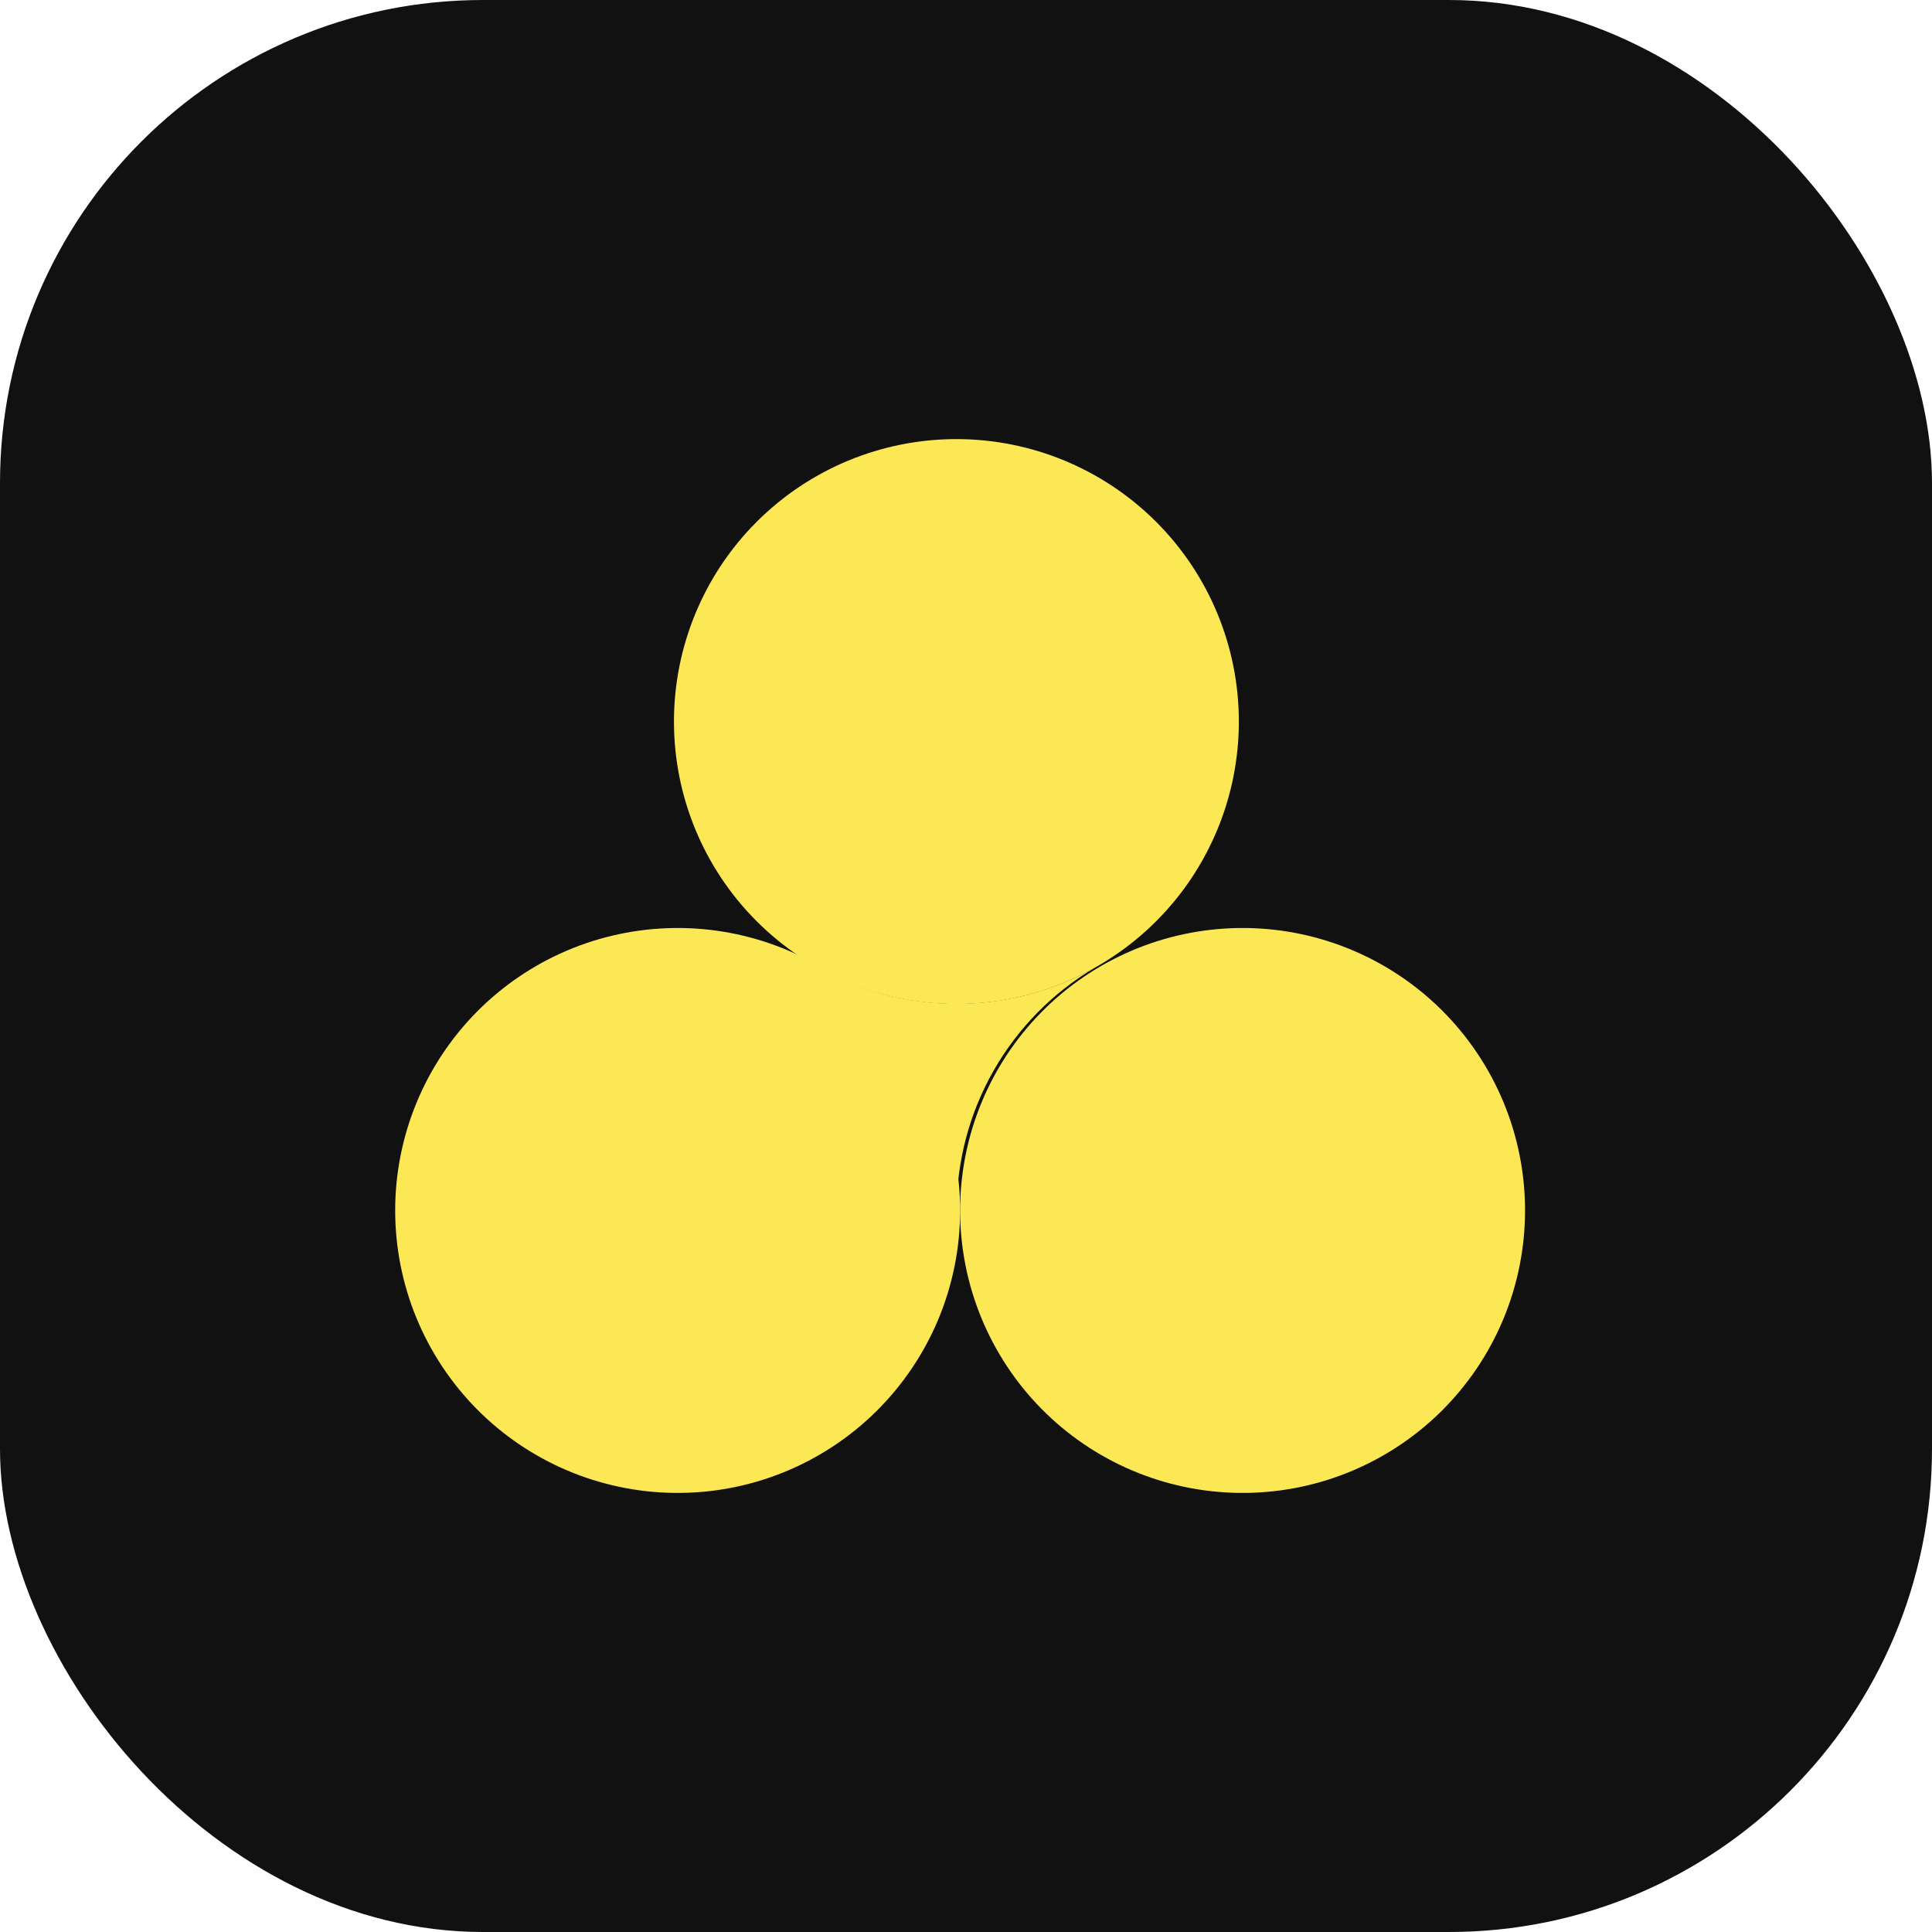
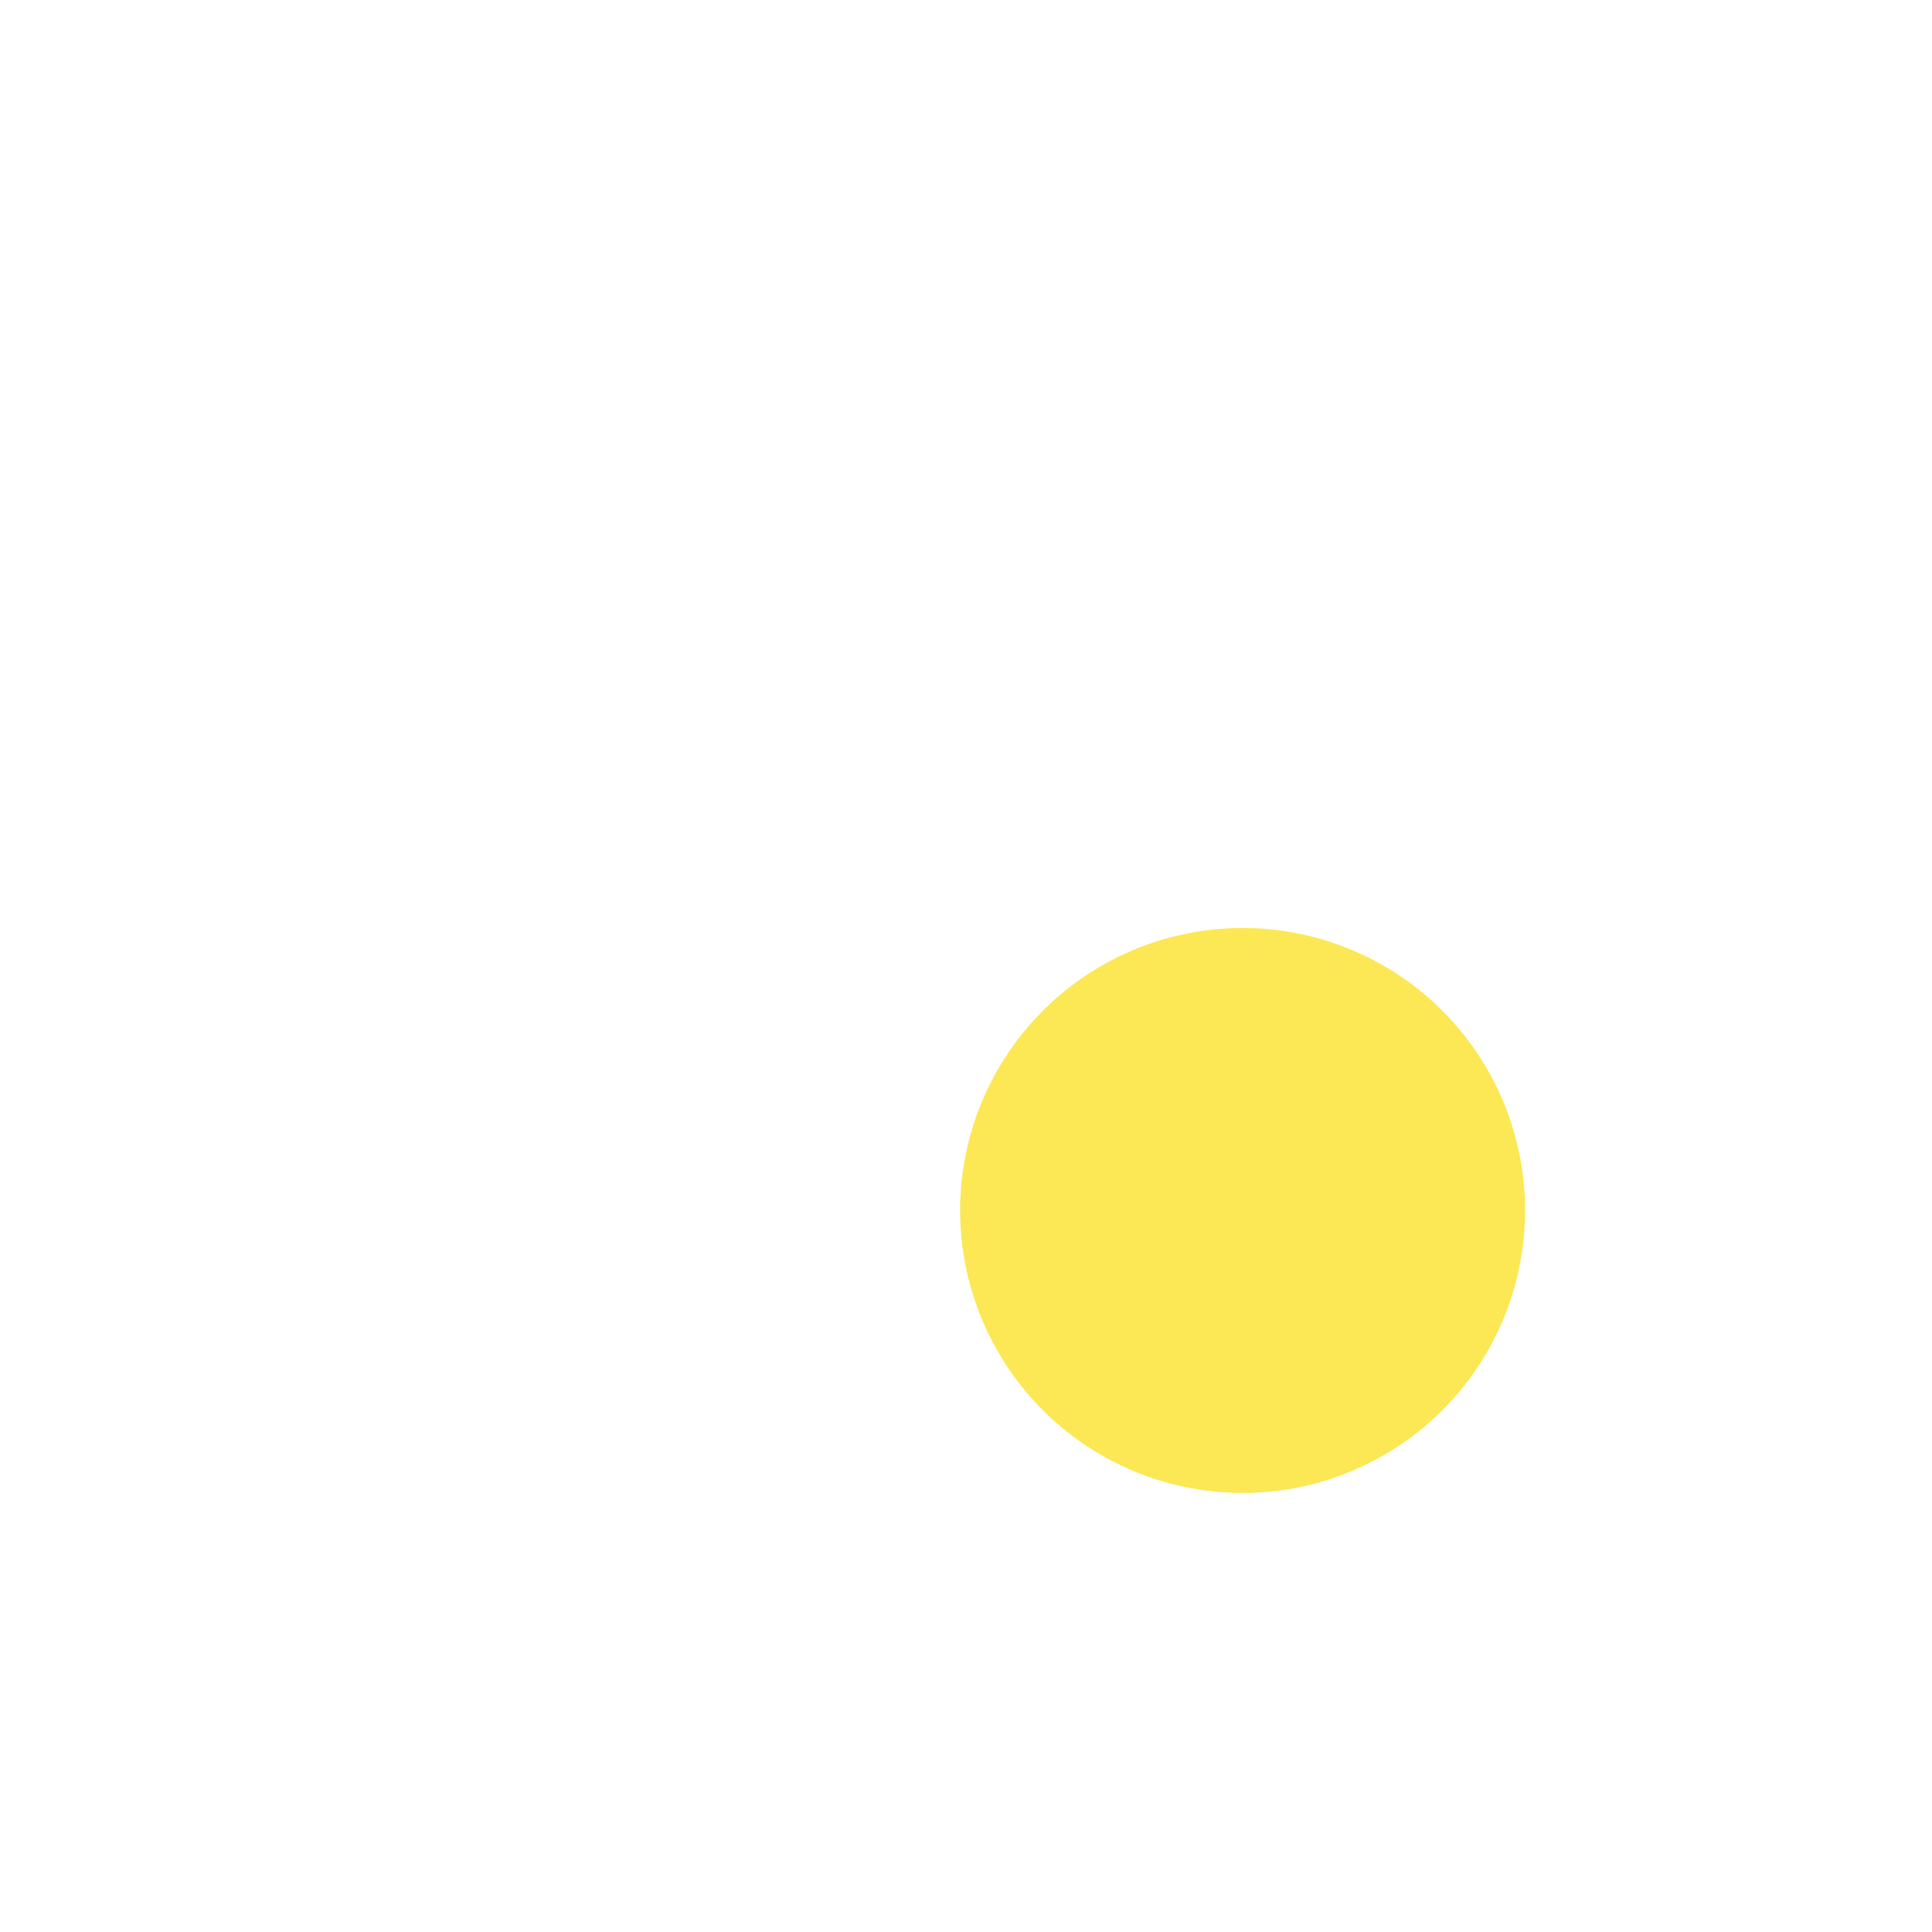
<svg xmlns="http://www.w3.org/2000/svg" width="44" height="44" viewBox="0 0 44 44" fill="none">
-   <rect width="44" height="44" rx="11" fill="#111111" />
-   <path d="M24.946 22.031C23.983 22.599 23.186 23.407 22.631 24.378C22.078 25.348 21.786 26.446 21.787 27.563C21.787 26.448 21.497 25.351 20.946 24.381C20.395 23.412 19.601 22.602 18.643 22.031C19.572 22.561 20.643 22.861 21.787 22.861C22.894 22.861 23.981 22.576 24.946 22.031Z" fill="#FCE855" />
-   <path d="M15.353 34C16.204 34.011 17.049 33.852 17.839 33.534C18.629 33.215 19.348 32.743 19.953 32.145C20.559 31.546 21.04 30.834 21.369 30.048C21.697 29.262 21.866 28.419 21.866 27.567C21.866 26.716 21.697 25.873 21.369 25.087C21.04 24.302 20.559 23.589 19.953 22.99C19.348 22.392 18.629 21.92 17.839 21.601C17.049 21.283 16.204 21.124 15.353 21.135C13.661 21.156 12.045 21.843 10.856 23.047C9.667 24.251 9 25.875 9 27.567C9 29.26 9.667 30.884 10.856 32.088C12.045 33.292 13.661 33.979 15.353 34Z" fill="#FCE855" />
  <path d="M28.219 34C29.07 34.011 29.916 33.852 30.705 33.534C31.495 33.215 32.214 32.743 32.82 32.145C33.425 31.546 33.907 30.834 34.235 30.048C34.563 29.262 34.732 28.419 34.732 27.567C34.732 26.716 34.563 25.873 34.235 25.087C33.907 24.302 33.425 23.589 32.82 22.99C32.214 22.392 31.495 21.92 30.705 21.601C29.916 21.283 29.07 21.124 28.219 21.135C26.527 21.156 24.911 21.843 23.722 23.047C22.533 24.251 21.866 25.875 21.866 27.567C21.866 29.26 22.533 30.884 23.722 32.088C24.911 33.292 26.527 33.979 28.219 34Z" fill="#FCE855" />
-   <path d="M21.781 22.865C23.487 22.865 25.123 22.187 26.33 20.981C27.536 19.775 28.214 18.139 28.214 16.433C28.214 14.726 27.536 13.09 26.33 11.884C25.123 10.678 23.487 10 21.781 10C20.075 10 18.439 10.678 17.233 11.884C16.026 13.09 15.349 14.726 15.349 16.433C15.349 18.139 16.026 19.775 17.233 20.981C18.439 22.187 20.075 22.865 21.781 22.865Z" fill="#FCE855" />
</svg>